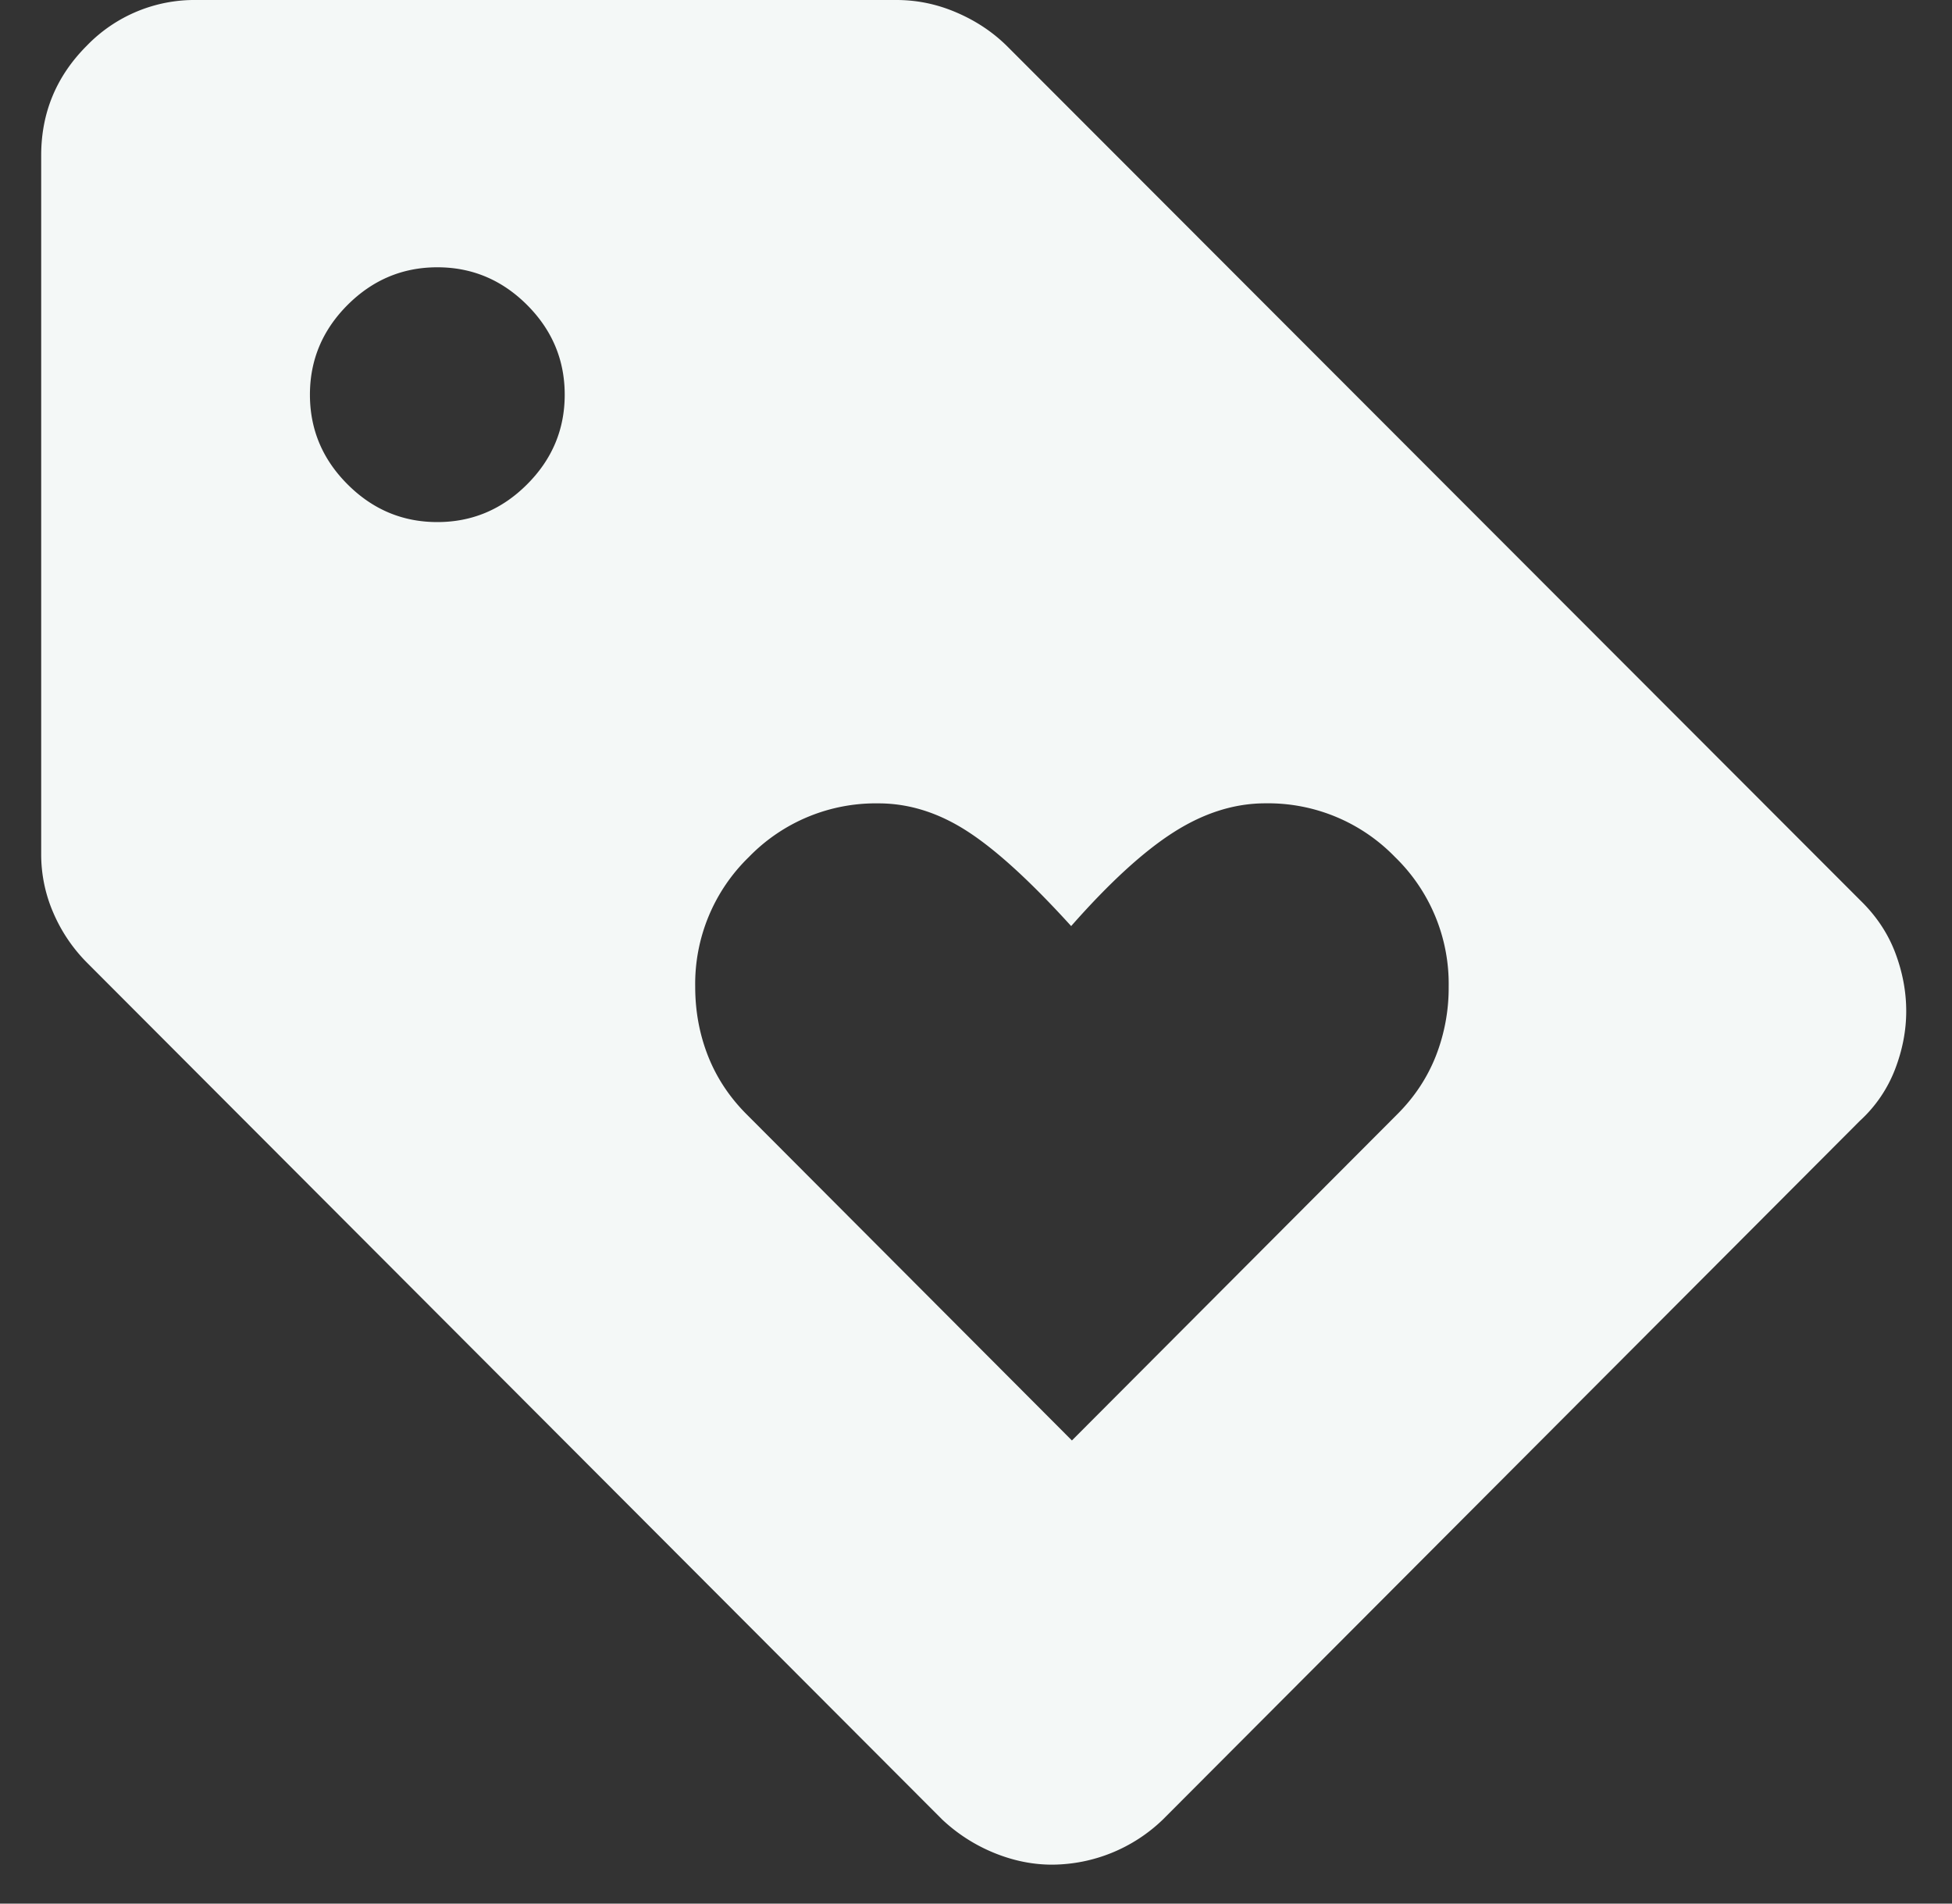
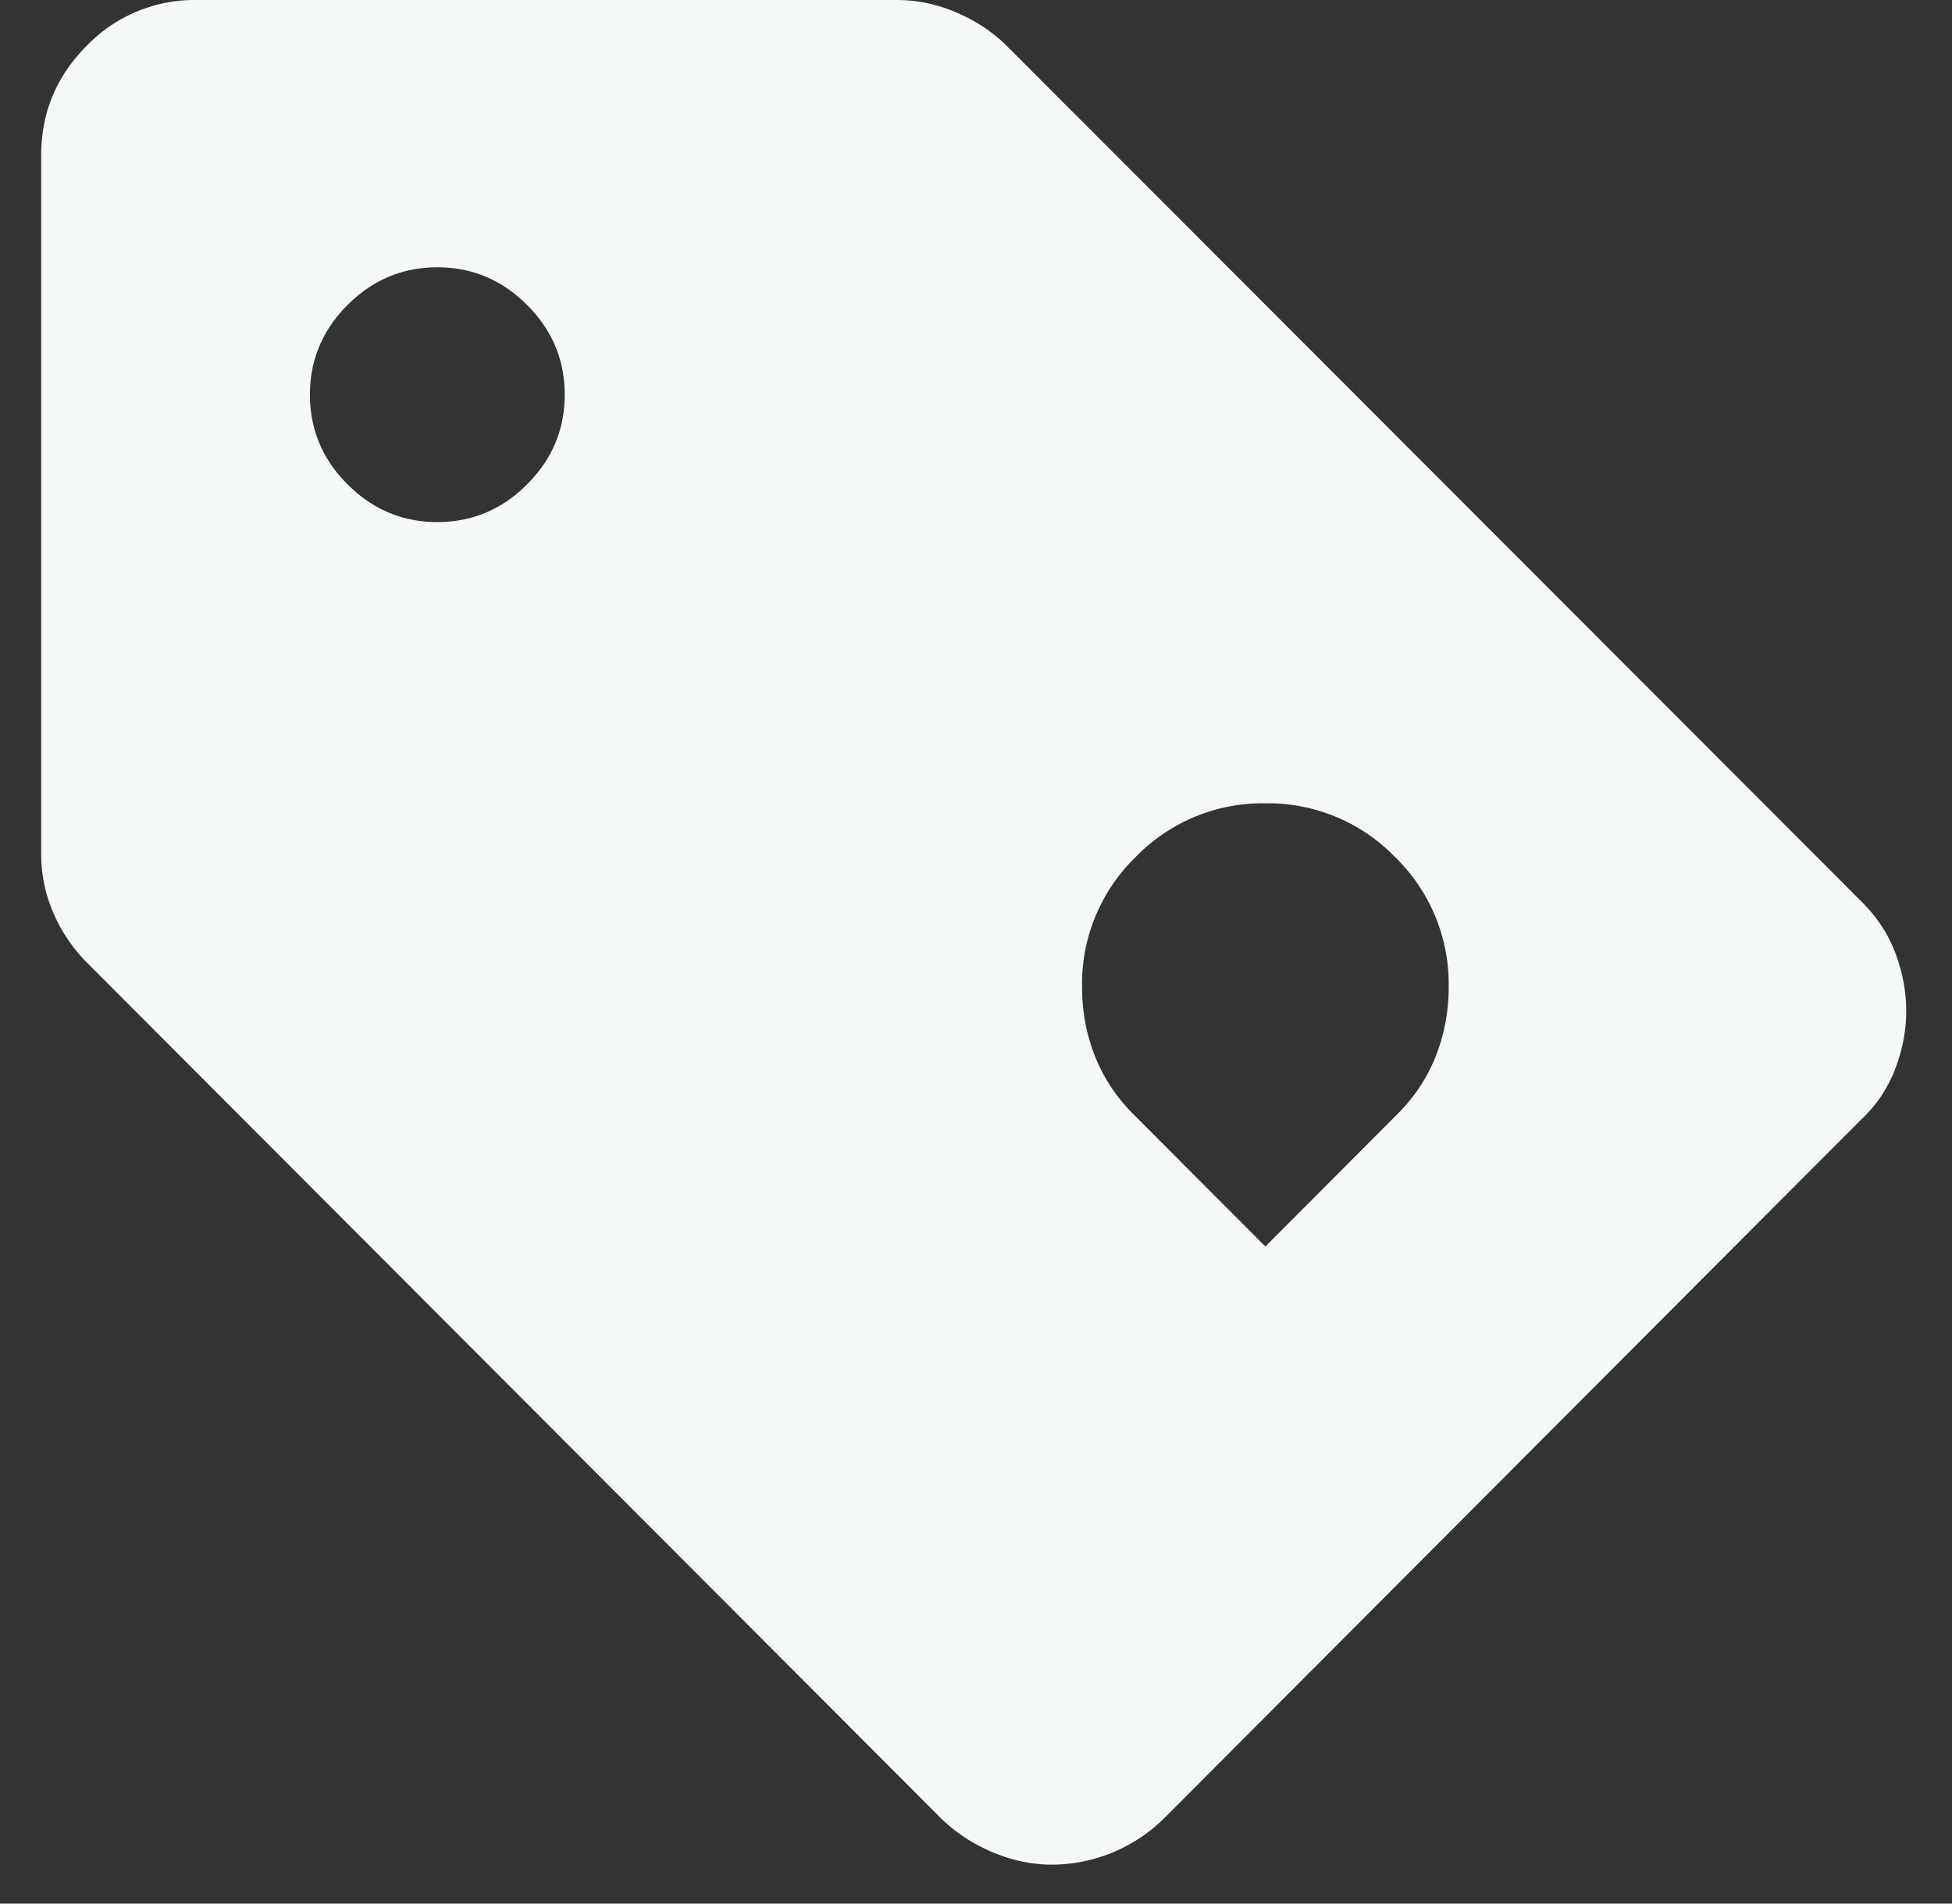
<svg xmlns="http://www.w3.org/2000/svg" width="40" height="39" fill="none">
  <rect width="100%" height="100%" fill="#333333" stroke="none" />
-   <path fill="#F4F8F7" d="M38.122 22.953 23.828 37.279a3.292 3.292 0 0 1-2.268.923c-.398 0-.793-.08-1.186-.24a3.455 3.455 0 0 1-1.066-.684L1.783 19.723a3.28 3.28 0 0 1-.685-1.01 2.998 2.998 0 0 1-.254-1.22V3.185c0-.876.311-1.625.935-2.249A3.067 3.067 0 0 1 4.027 0H18.37c.426 0 .838.086 1.237.259.4.172.746.404 1.039.696l17.477 17.493c.327.318.565.677.715 1.074.15.398.224.796.224 1.194 0 .398-.077.796-.23 1.194a2.78 2.78 0 0 1-.709 1.043ZM8.962 10.696c.71 0 1.323-.257 1.838-.772.515-.514.772-1.127.772-1.838 0-.711-.257-1.324-.772-1.839-.515-.514-1.128-.771-1.838-.771-.711 0-1.324.257-1.839.771-.515.515-.772 1.128-.772 1.839 0 .711.257 1.324.772 1.838.515.515 1.128.772 1.839.772Zm13.004 18.815 6.67-6.686c.35-.35.612-.747.787-1.19a3.83 3.83 0 0 0 .263-1.42 3.62 3.62 0 0 0-1.1-2.657 3.621 3.621 0 0 0-2.657-1.1c-.633 0-1.258.197-1.875.59-.617.392-1.319 1.034-2.104 1.925-.828-.912-1.536-1.56-2.126-1.941-.59-.382-1.197-.573-1.822-.573a3.621 3.621 0 0 0-2.656 1.099 3.62 3.62 0 0 0-1.1 2.657c0 .503.088.976.263 1.42.175.443.437.84.786 1.19l6.67 6.686Z" style="mix-blend-mode:overlay" />
+   <path fill="#F4F8F7" d="M38.122 22.953 23.828 37.279a3.292 3.292 0 0 1-2.268.923c-.398 0-.793-.08-1.186-.24a3.455 3.455 0 0 1-1.066-.684L1.783 19.723a3.28 3.28 0 0 1-.685-1.01 2.998 2.998 0 0 1-.254-1.22V3.185c0-.876.311-1.625.935-2.249A3.067 3.067 0 0 1 4.027 0H18.37c.426 0 .838.086 1.237.259.4.172.746.404 1.039.696l17.477 17.493c.327.318.565.677.715 1.074.15.398.224.796.224 1.194 0 .398-.077.796-.23 1.194a2.78 2.78 0 0 1-.709 1.043ZM8.962 10.696c.71 0 1.323-.257 1.838-.772.515-.514.772-1.127.772-1.838 0-.711-.257-1.324-.772-1.839-.515-.514-1.128-.771-1.838-.771-.711 0-1.324.257-1.839.771-.515.515-.772 1.128-.772 1.839 0 .711.257 1.324.772 1.838.515.515 1.128.772 1.839.772Zm13.004 18.815 6.67-6.686c.35-.35.612-.747.787-1.19a3.83 3.83 0 0 0 .263-1.42 3.62 3.62 0 0 0-1.1-2.657 3.621 3.621 0 0 0-2.657-1.1a3.621 3.621 0 0 0-2.656 1.099 3.62 3.62 0 0 0-1.1 2.657c0 .503.088.976.263 1.42.175.443.437.84.786 1.19l6.67 6.686Z" style="mix-blend-mode:overlay" />
</svg>